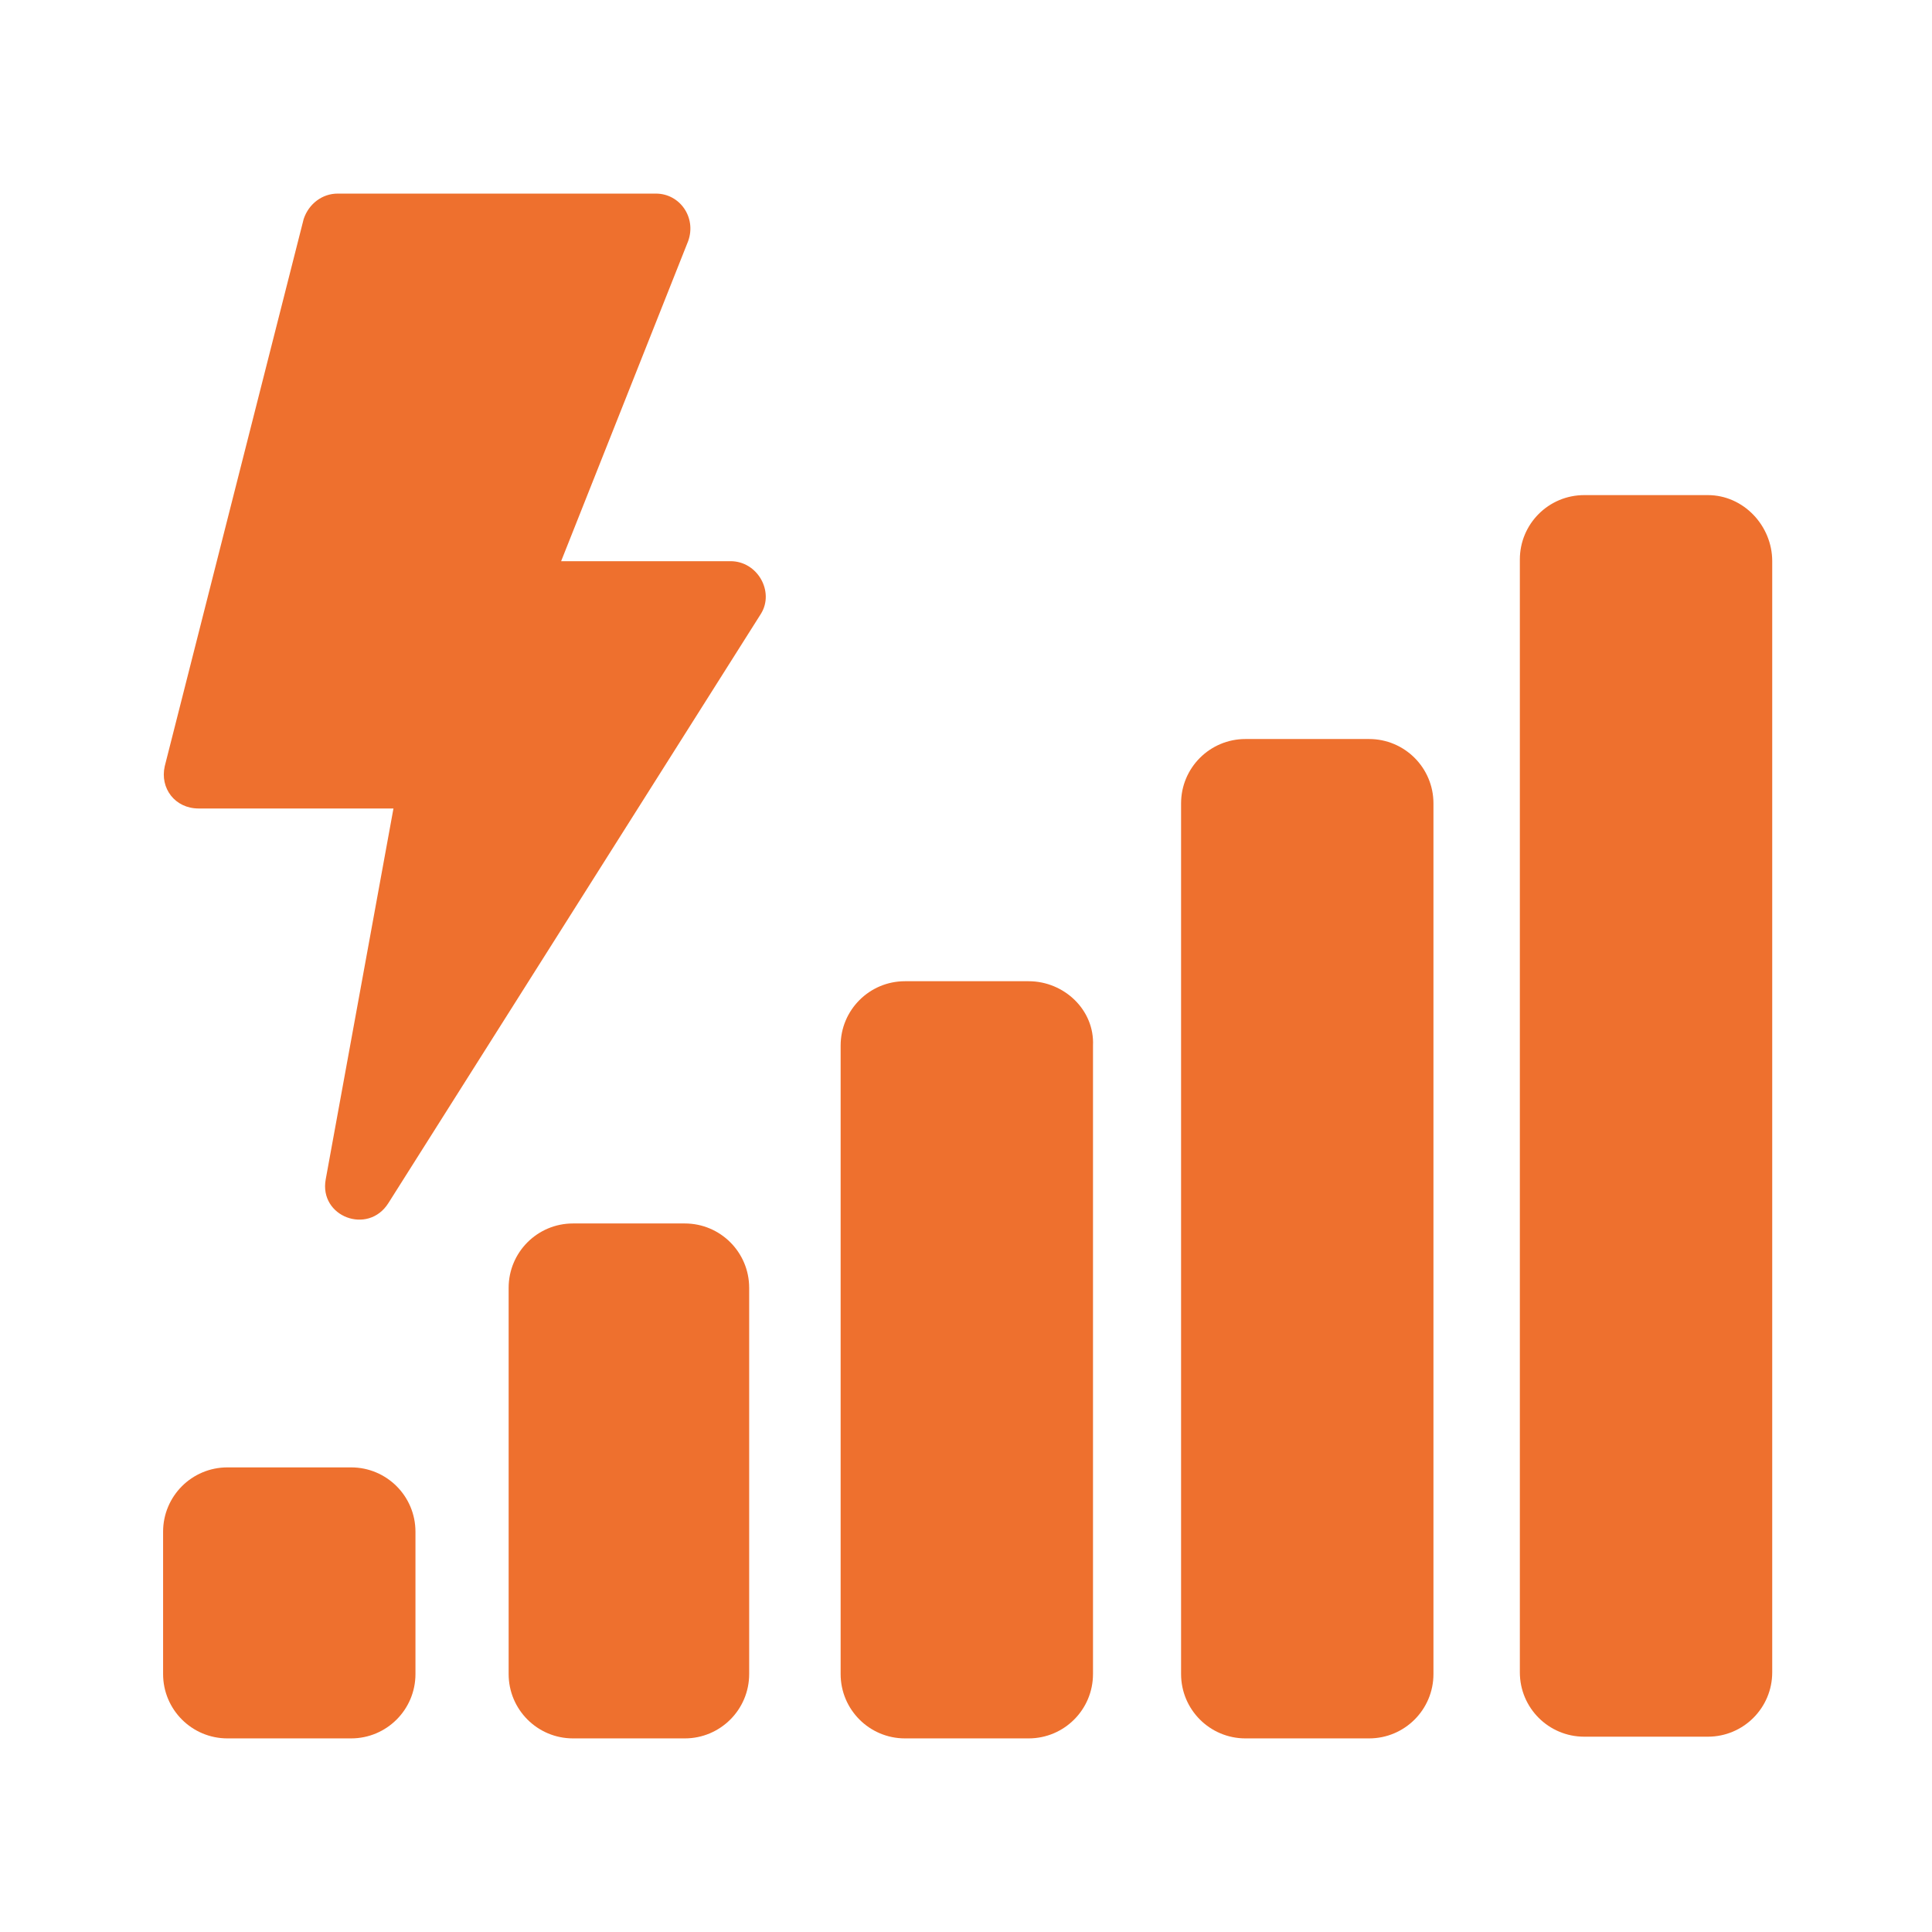
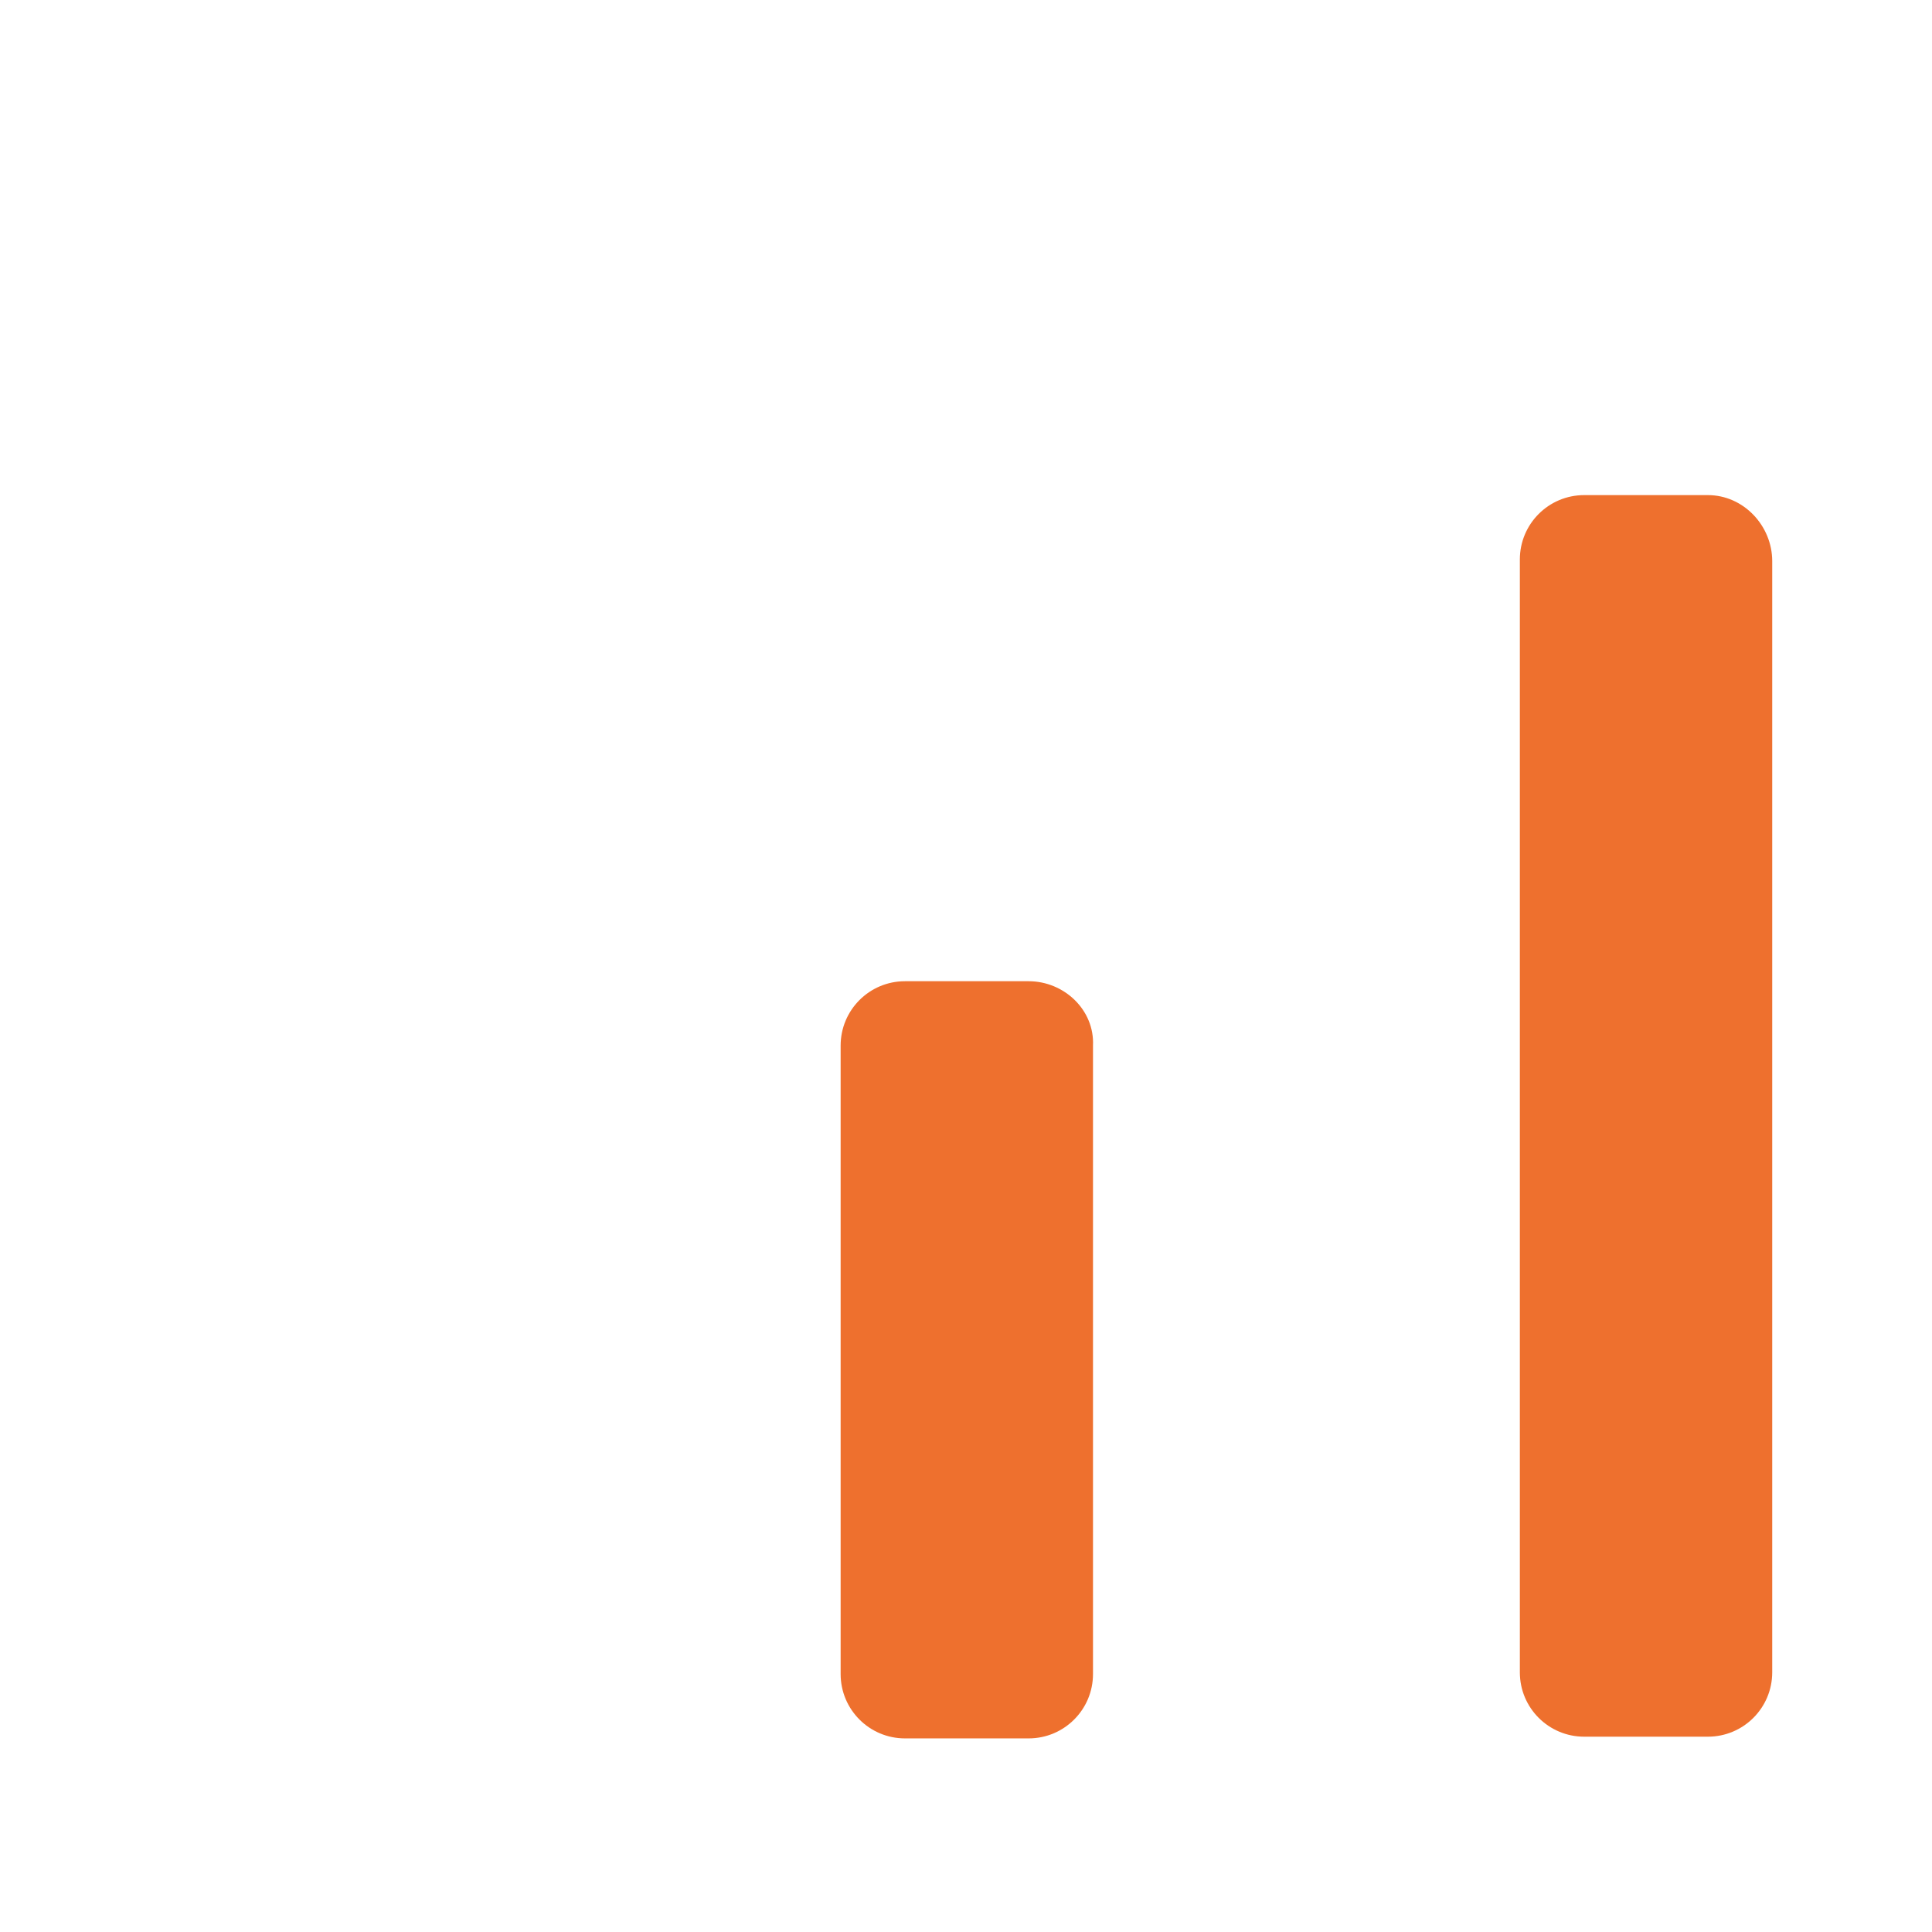
<svg xmlns="http://www.w3.org/2000/svg" width="300" zoomAndPan="magnify" viewBox="0 0 224.88 225" height="300" preserveAspectRatio="xMidYMid meet" version="1.0">
  <defs>
    <clipPath id="eddc36aaea">
-       <path d="M 19 22.547 L 90 22.547 L 90 143 L 19 143 Z M 19 22.547 " clip-rule="nonzero" />
-     </clipPath>
+       </clipPath>
    <clipPath id="bdb12741d9">
-       <path d="M 18.496 170 L 49 170 L 49 202.453 L 18.496 202.453 Z M 18.496 170 " clip-rule="nonzero" />
-     </clipPath>
+       </clipPath>
    <clipPath id="fb7fc71924">
      <path d="M 59 142 L 88 142 L 88 202.453 L 59 202.453 Z M 59 142 " clip-rule="nonzero" />
    </clipPath>
    <clipPath id="28249cfc77">
      <path d="M 97 114 L 128 114 L 128 202.453 L 97 202.453 Z M 97 114 " clip-rule="nonzero" />
    </clipPath>
    <clipPath id="4094a21173">
-       <path d="M 137 86 L 167 86 L 167 202.453 L 137 202.453 Z M 137 86 " clip-rule="nonzero" />
-     </clipPath>
+       </clipPath>
    <clipPath id="4f1d548033">
      <path d="M 176 57 L 206.645 57 L 206.645 202.453 L 176 202.453 Z M 176 57 " clip-rule="nonzero" />
    </clipPath>
  </defs>
  <g clip-path="url(#eddc36aaea)">
    <path fill="#ee702e" d="M 85.016 65.355 L 65.289 65.355 L 80.086 28.07 C 81.07 25.309 79.098 22.547 76.336 22.547 L 39.25 22.547 C 37.477 22.547 35.898 23.73 35.305 25.508 L 19.129 89.223 C 18.539 91.789 20.312 94.156 23.074 94.156 L 45.762 94.156 L 37.871 137.355 C 37.082 141.695 42.801 143.863 45.168 140.117 L 88.566 71.469 C 90.145 68.906 88.172 65.355 85.016 65.355 Z M 85.016 65.355 " fill-opacity="1" fill-rule="nonzero" />
  </g>
  <g clip-path="url(#bdb12741d9)">
-     <path fill="#ee702e" d="M 40.828 170.891 L 26.43 170.891 C 22.285 170.891 18.934 174.242 18.934 178.387 L 18.934 194.957 C 18.934 199.098 22.285 202.453 26.43 202.453 L 40.828 202.453 C 44.973 202.453 48.324 199.098 48.324 194.957 L 48.324 178.387 C 48.324 174.242 44.973 170.891 40.828 170.891 Z M 40.828 170.891 " fill-opacity="1" fill-rule="nonzero" />
-   </g>
+     </g>
  <g clip-path="url(#fb7fc71924)">
-     <path fill="#ee702e" d="M 79.691 142.484 L 66.672 142.484 C 62.527 142.484 59.176 145.836 59.176 149.98 L 59.176 194.957 C 59.176 199.098 62.527 202.453 66.672 202.453 L 79.691 202.453 C 83.832 202.453 87.188 199.098 87.188 194.957 L 87.188 149.98 C 87.188 145.836 83.832 142.484 79.691 142.484 Z M 79.691 142.484 " fill-opacity="1" fill-rule="nonzero" />
-   </g>
+     </g>
  <g clip-path="url(#28249cfc77)">
    <path fill="#ee702e" d="M 119.734 114.273 L 105.332 114.273 C 101.191 114.273 97.84 117.629 97.84 121.77 L 97.84 194.957 C 97.84 199.098 101.191 202.453 105.332 202.453 L 119.734 202.453 C 123.875 202.453 127.23 199.098 127.23 194.957 L 127.23 121.77 C 127.426 117.629 123.875 114.273 119.734 114.273 Z M 119.734 114.273 " fill-opacity="1" fill-rule="nonzero" />
  </g>
  <g clip-path="url(#4094a21173)">
    <path fill="#ee702e" d="M 159.383 86.066 L 144.984 86.066 C 140.84 86.066 137.488 89.422 137.488 93.562 L 137.488 194.957 C 137.488 199.098 140.84 202.453 144.984 202.453 L 159.383 202.453 C 163.527 202.453 166.879 199.098 166.879 194.957 L 166.879 93.562 C 166.879 89.422 163.527 86.066 159.383 86.066 Z M 159.383 86.066 " fill-opacity="1" fill-rule="nonzero" />
  </g>
  <g clip-path="url(#4f1d548033)">
    <path fill="#ee702e" d="M 198.836 57.66 L 184.438 57.66 C 180.293 57.66 176.941 61.016 176.941 65.156 L 176.941 194.758 C 176.941 198.902 180.293 202.254 184.438 202.254 L 198.836 202.254 C 202.98 202.254 206.332 198.902 206.332 194.758 L 206.332 65.355 C 206.332 61.211 202.98 57.66 198.836 57.66 Z M 198.836 57.66 " fill-opacity="1" fill-rule="nonzero" />
  </g>
</svg>